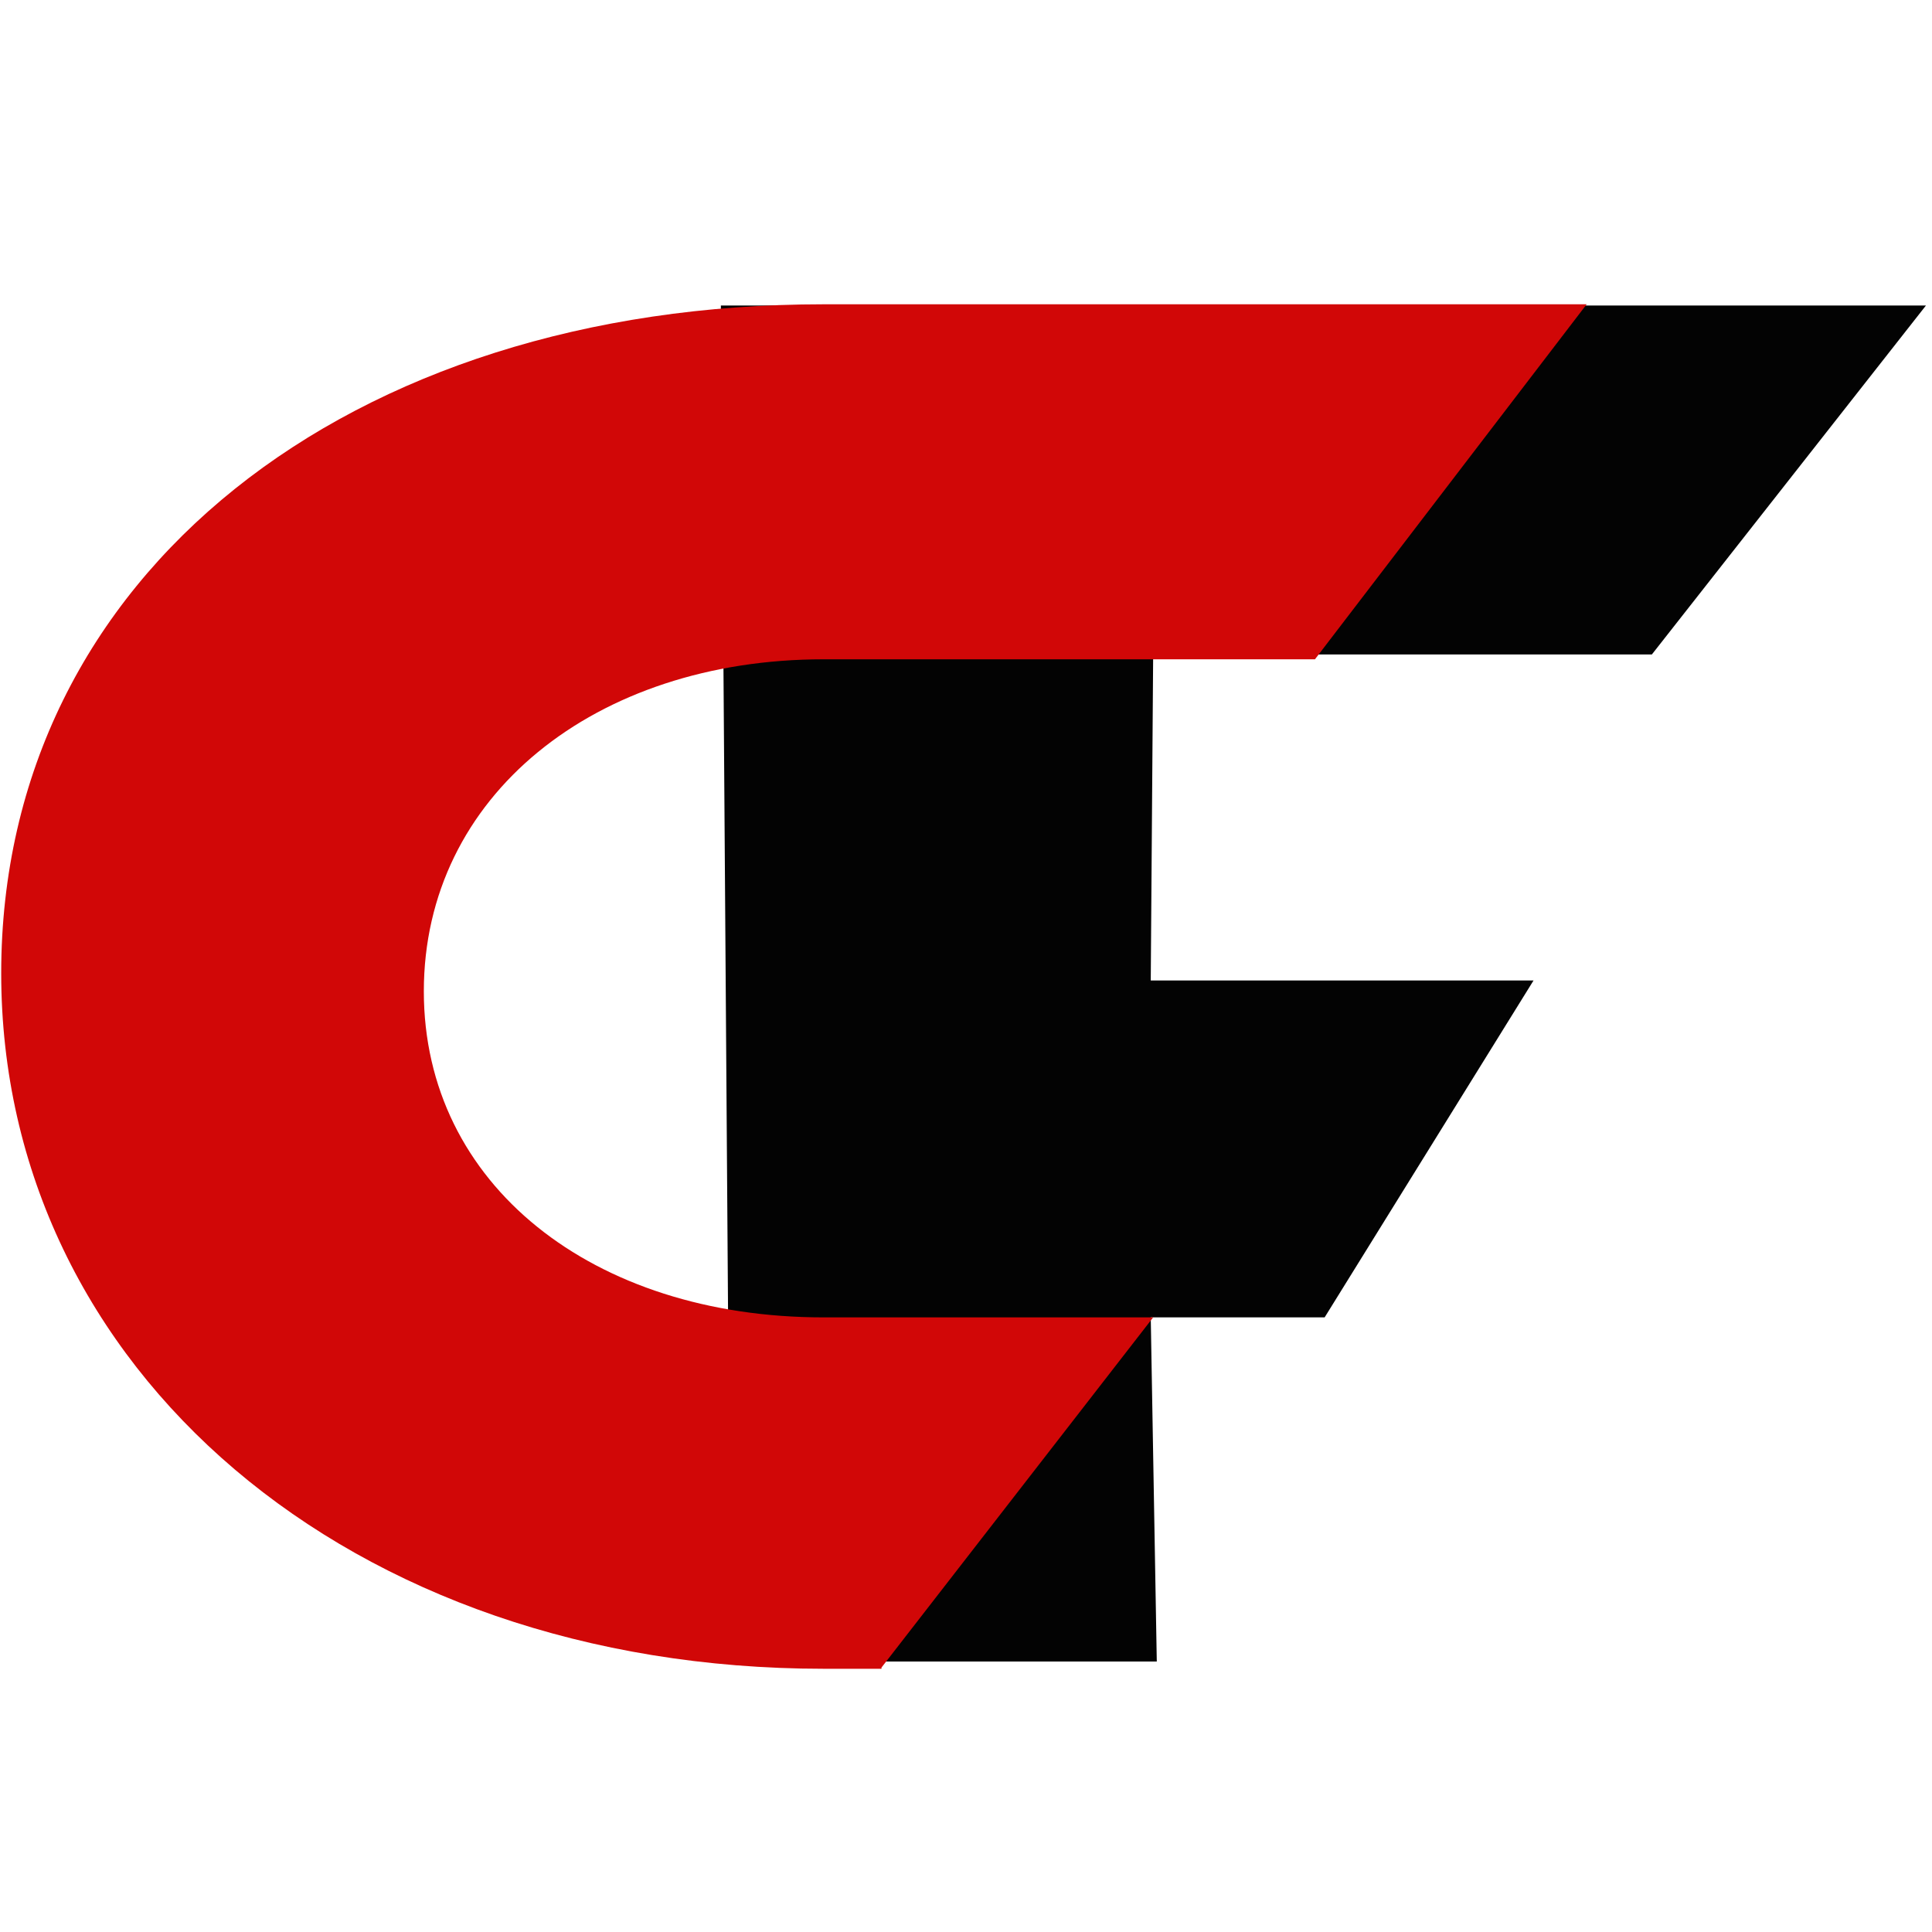
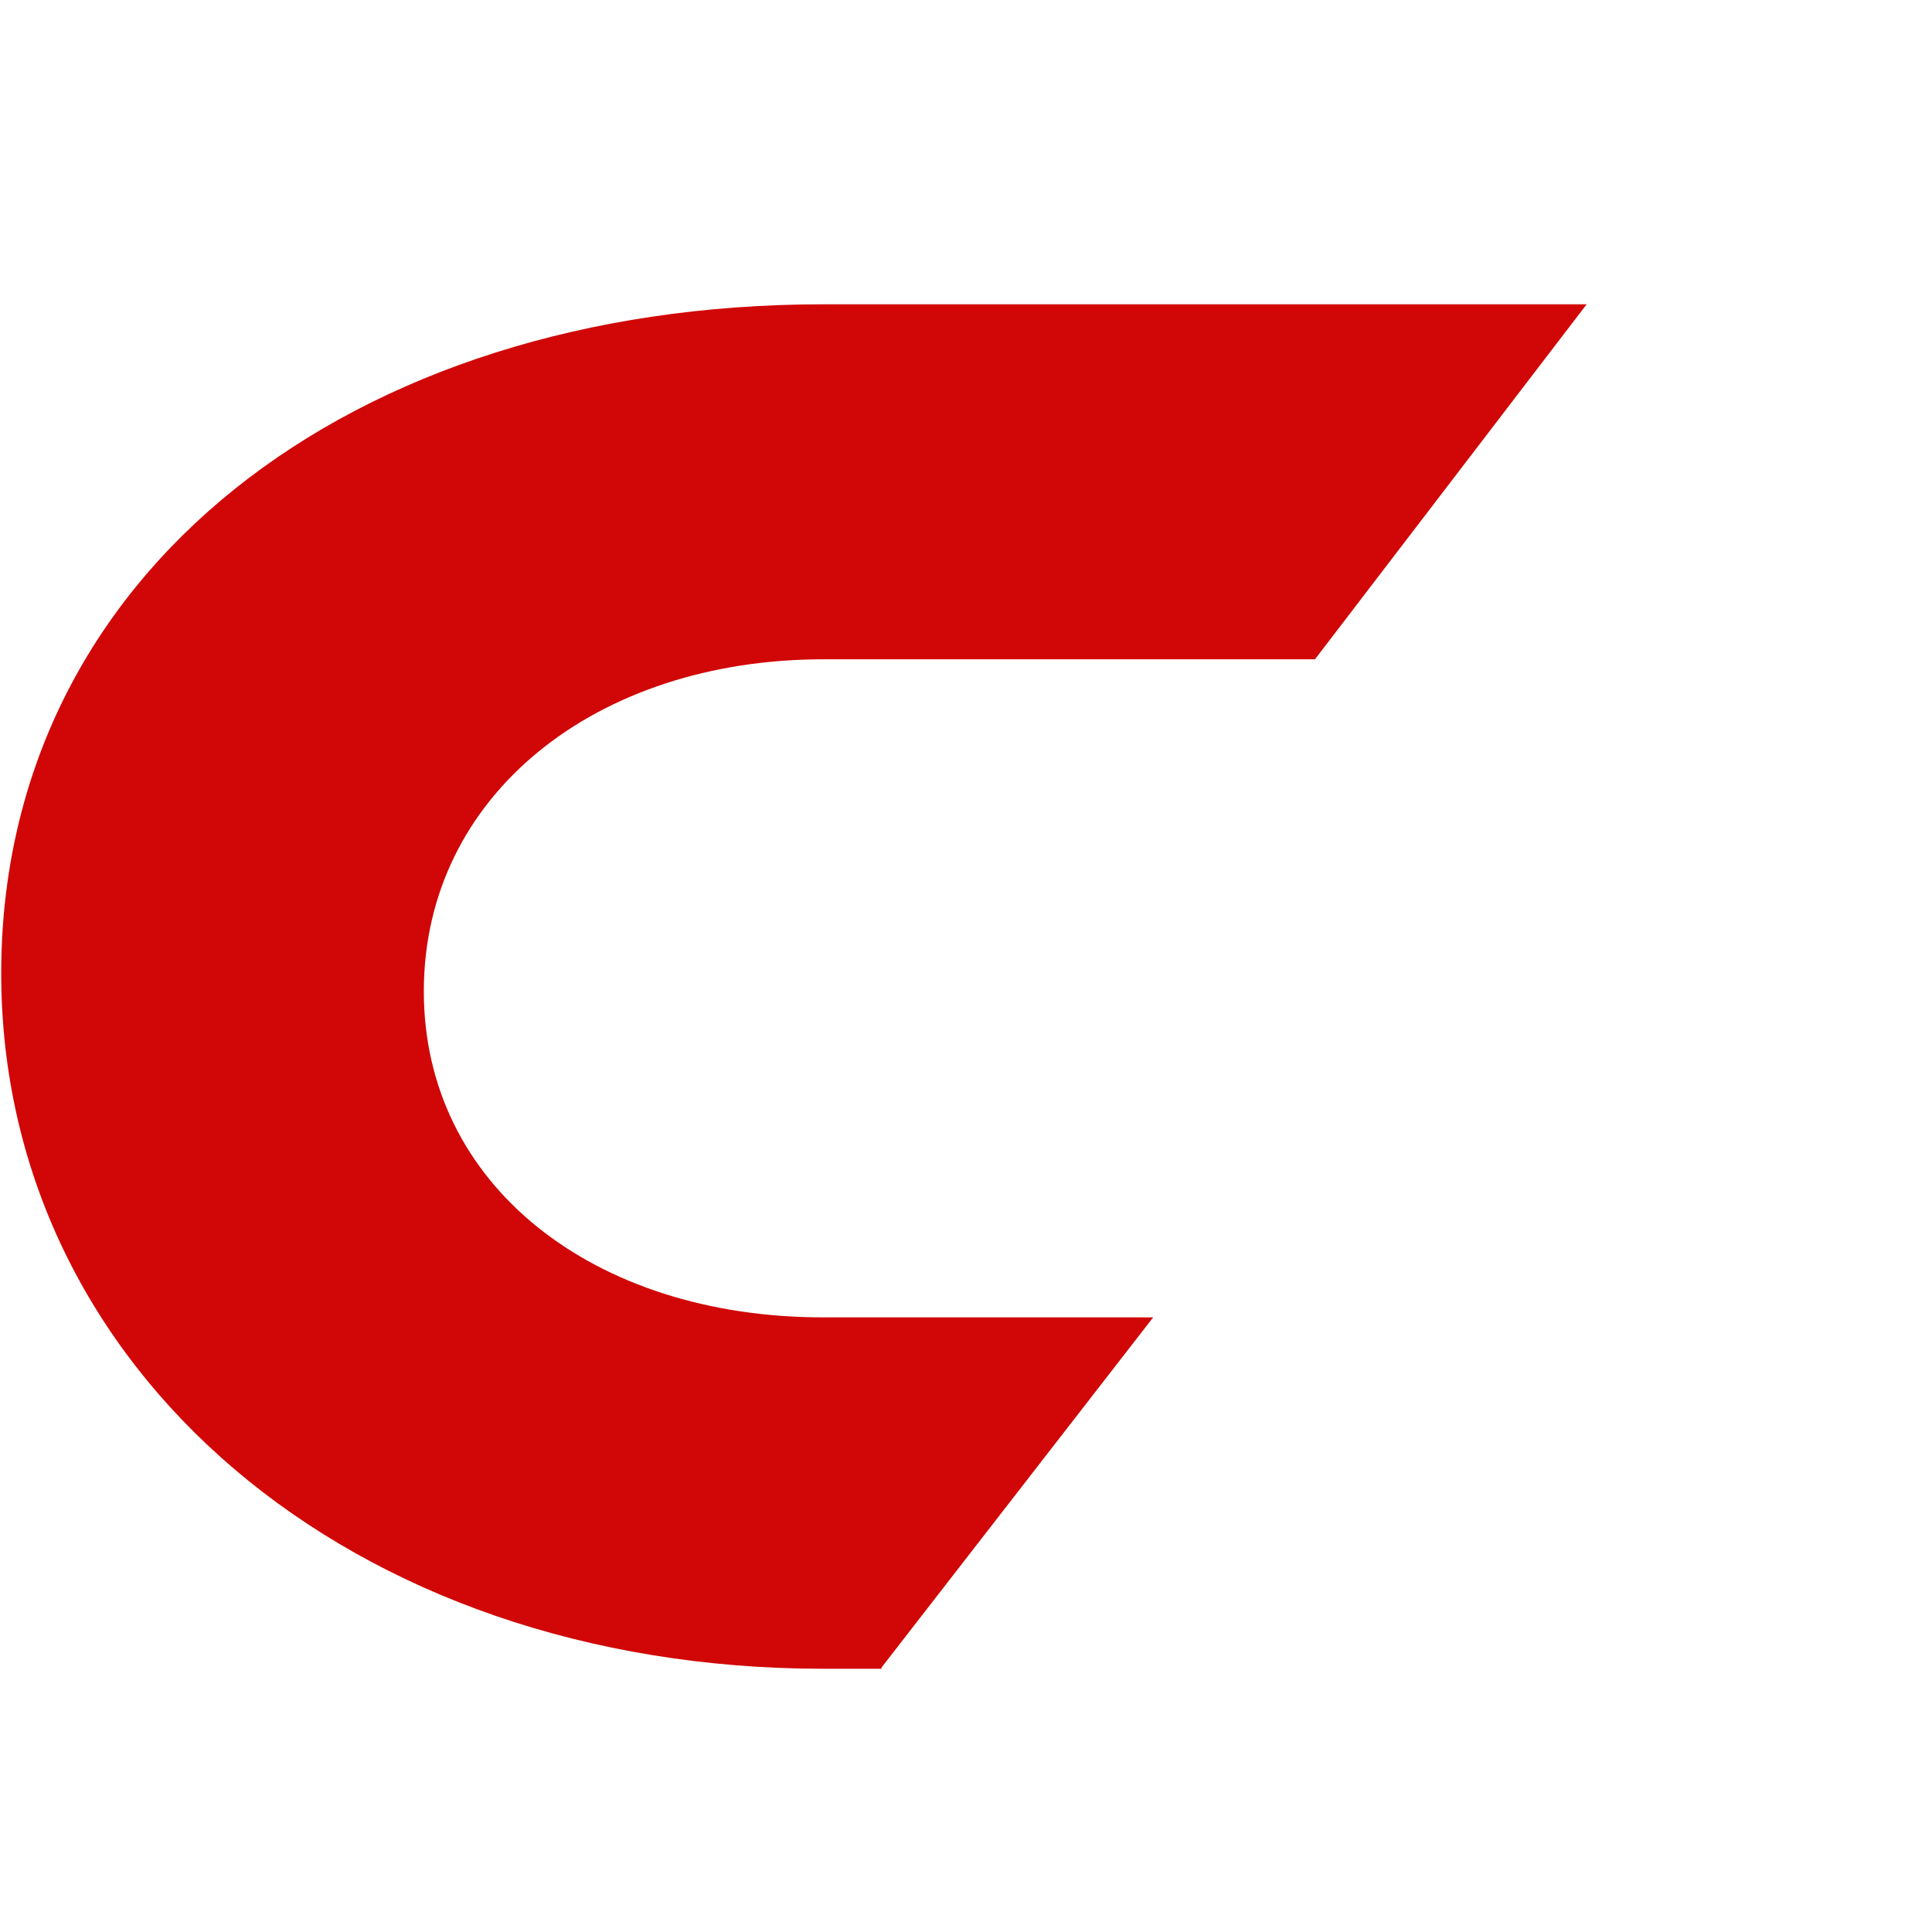
<svg xmlns="http://www.w3.org/2000/svg" version="1.1" x="0px" y="0px" viewBox="0 0 16 16" style="enable-background:new 0 0 16 16;" xml:space="preserve">
  <style type="text/css">
	.st0{display:none;}
	.st1{display:inline;}
	.st2{fill:#030303;}
	.st3{fill:#FFFFFF;}
	.st4{fill:#D10707;}
	.st5{fill:#F4F4F4;}
	.st6{clip-path:url(#SVGID_00000067936641032010049870000003571691100235933587_);}
	.st7{fill:#D1D1D1;}
	.st8{fill:#F47B0F;}
	.st9{fill:none;stroke:#757575;stroke-miterlimit:10;}
	.st10{fill:#D6D4D4;}
	.st11{fill:#BABABA;}
	.st12{fill:#F78F27;}
	.st13{fill:#706E6E;}
	.st14{opacity:0.7;fill:#FCFCFC;}
	.st15{fill:#FCFCFC;}
	.st16{fill:#1F4777;}
	.st17{fill:none;stroke:#D10707;stroke-width:3.748;stroke-linecap:round;stroke-linejoin:round;stroke-miterlimit:10;}
	.st18{fill:none;stroke:#1F4777;stroke-width:3.26;stroke-linecap:round;stroke-linejoin:round;stroke-miterlimit:10;}
	.st19{fill:none;stroke:#344154;stroke-width:3.26;stroke-linecap:round;stroke-linejoin:round;stroke-miterlimit:10;}
	.st20{fill:none;stroke:#D10707;stroke-width:2.71;stroke-linecap:round;stroke-linejoin:round;stroke-miterlimit:10;}
	.st21{fill:none;stroke:#1F4777;stroke-width:2.471;stroke-linecap:round;stroke-linejoin:round;stroke-miterlimit:10;}
	.st22{fill:none;stroke:#1F4777;stroke-width:2.71;stroke-linecap:round;stroke-linejoin:round;stroke-miterlimit:10;}
	.st23{fill:#525252;}
	.st24{fill:none;stroke:#FCFCFC;stroke-width:3.892;stroke-miterlimit:10;}
	.st25{fill:none;stroke:#FFFFFF;stroke-width:4.091;stroke-miterlimit:10;}
	.st26{fill:#EF150A;}
	.st27{fill:none;stroke:#FFFFFF;stroke-width:14;stroke-linecap:round;stroke-linejoin:round;stroke-miterlimit:10;}
	.st28{clip-path:url(#SVGID_00000119097530404620842770000012873663009274644114_);}
	.st29{fill:#3C97DF;}
	.st30{fill:none;stroke:#525252;stroke-width:8;stroke-miterlimit:10;}
	.st31{fill:none;stroke:#525252;stroke-width:6;stroke-miterlimit:10;}
	.st32{fill:none;stroke:#525252;stroke-width:4;stroke-miterlimit:10;}
	.st33{fill:none;stroke:#525252;stroke-width:2;stroke-miterlimit:10;}
</style>
  <g id="Layer_1" class="st0">
</g>
  <g id="Layer_2">
-     <polygon class="st2" points="13.68,5.42 15.95,2.53 5.97,2.53 6.05,13.76 9.58,13.76 9.53,10.91 10.97,10.91 12.7,8.12 9.53,8.12    9.55,5.42  " />
    <path class="st4" d="M7.3,13.81l2.25-2.9H6.82c-1.91,0-3.31-1.1-3.31-2.7c0-1.62,1.42-2.75,3.31-2.75h4.07l2.25-2.94H6.82   c-3.92,0-6.81,2.23-6.81,5.54c0,3.28,2.89,5.76,6.81,5.76H7.3z" />
  </g>
</svg>